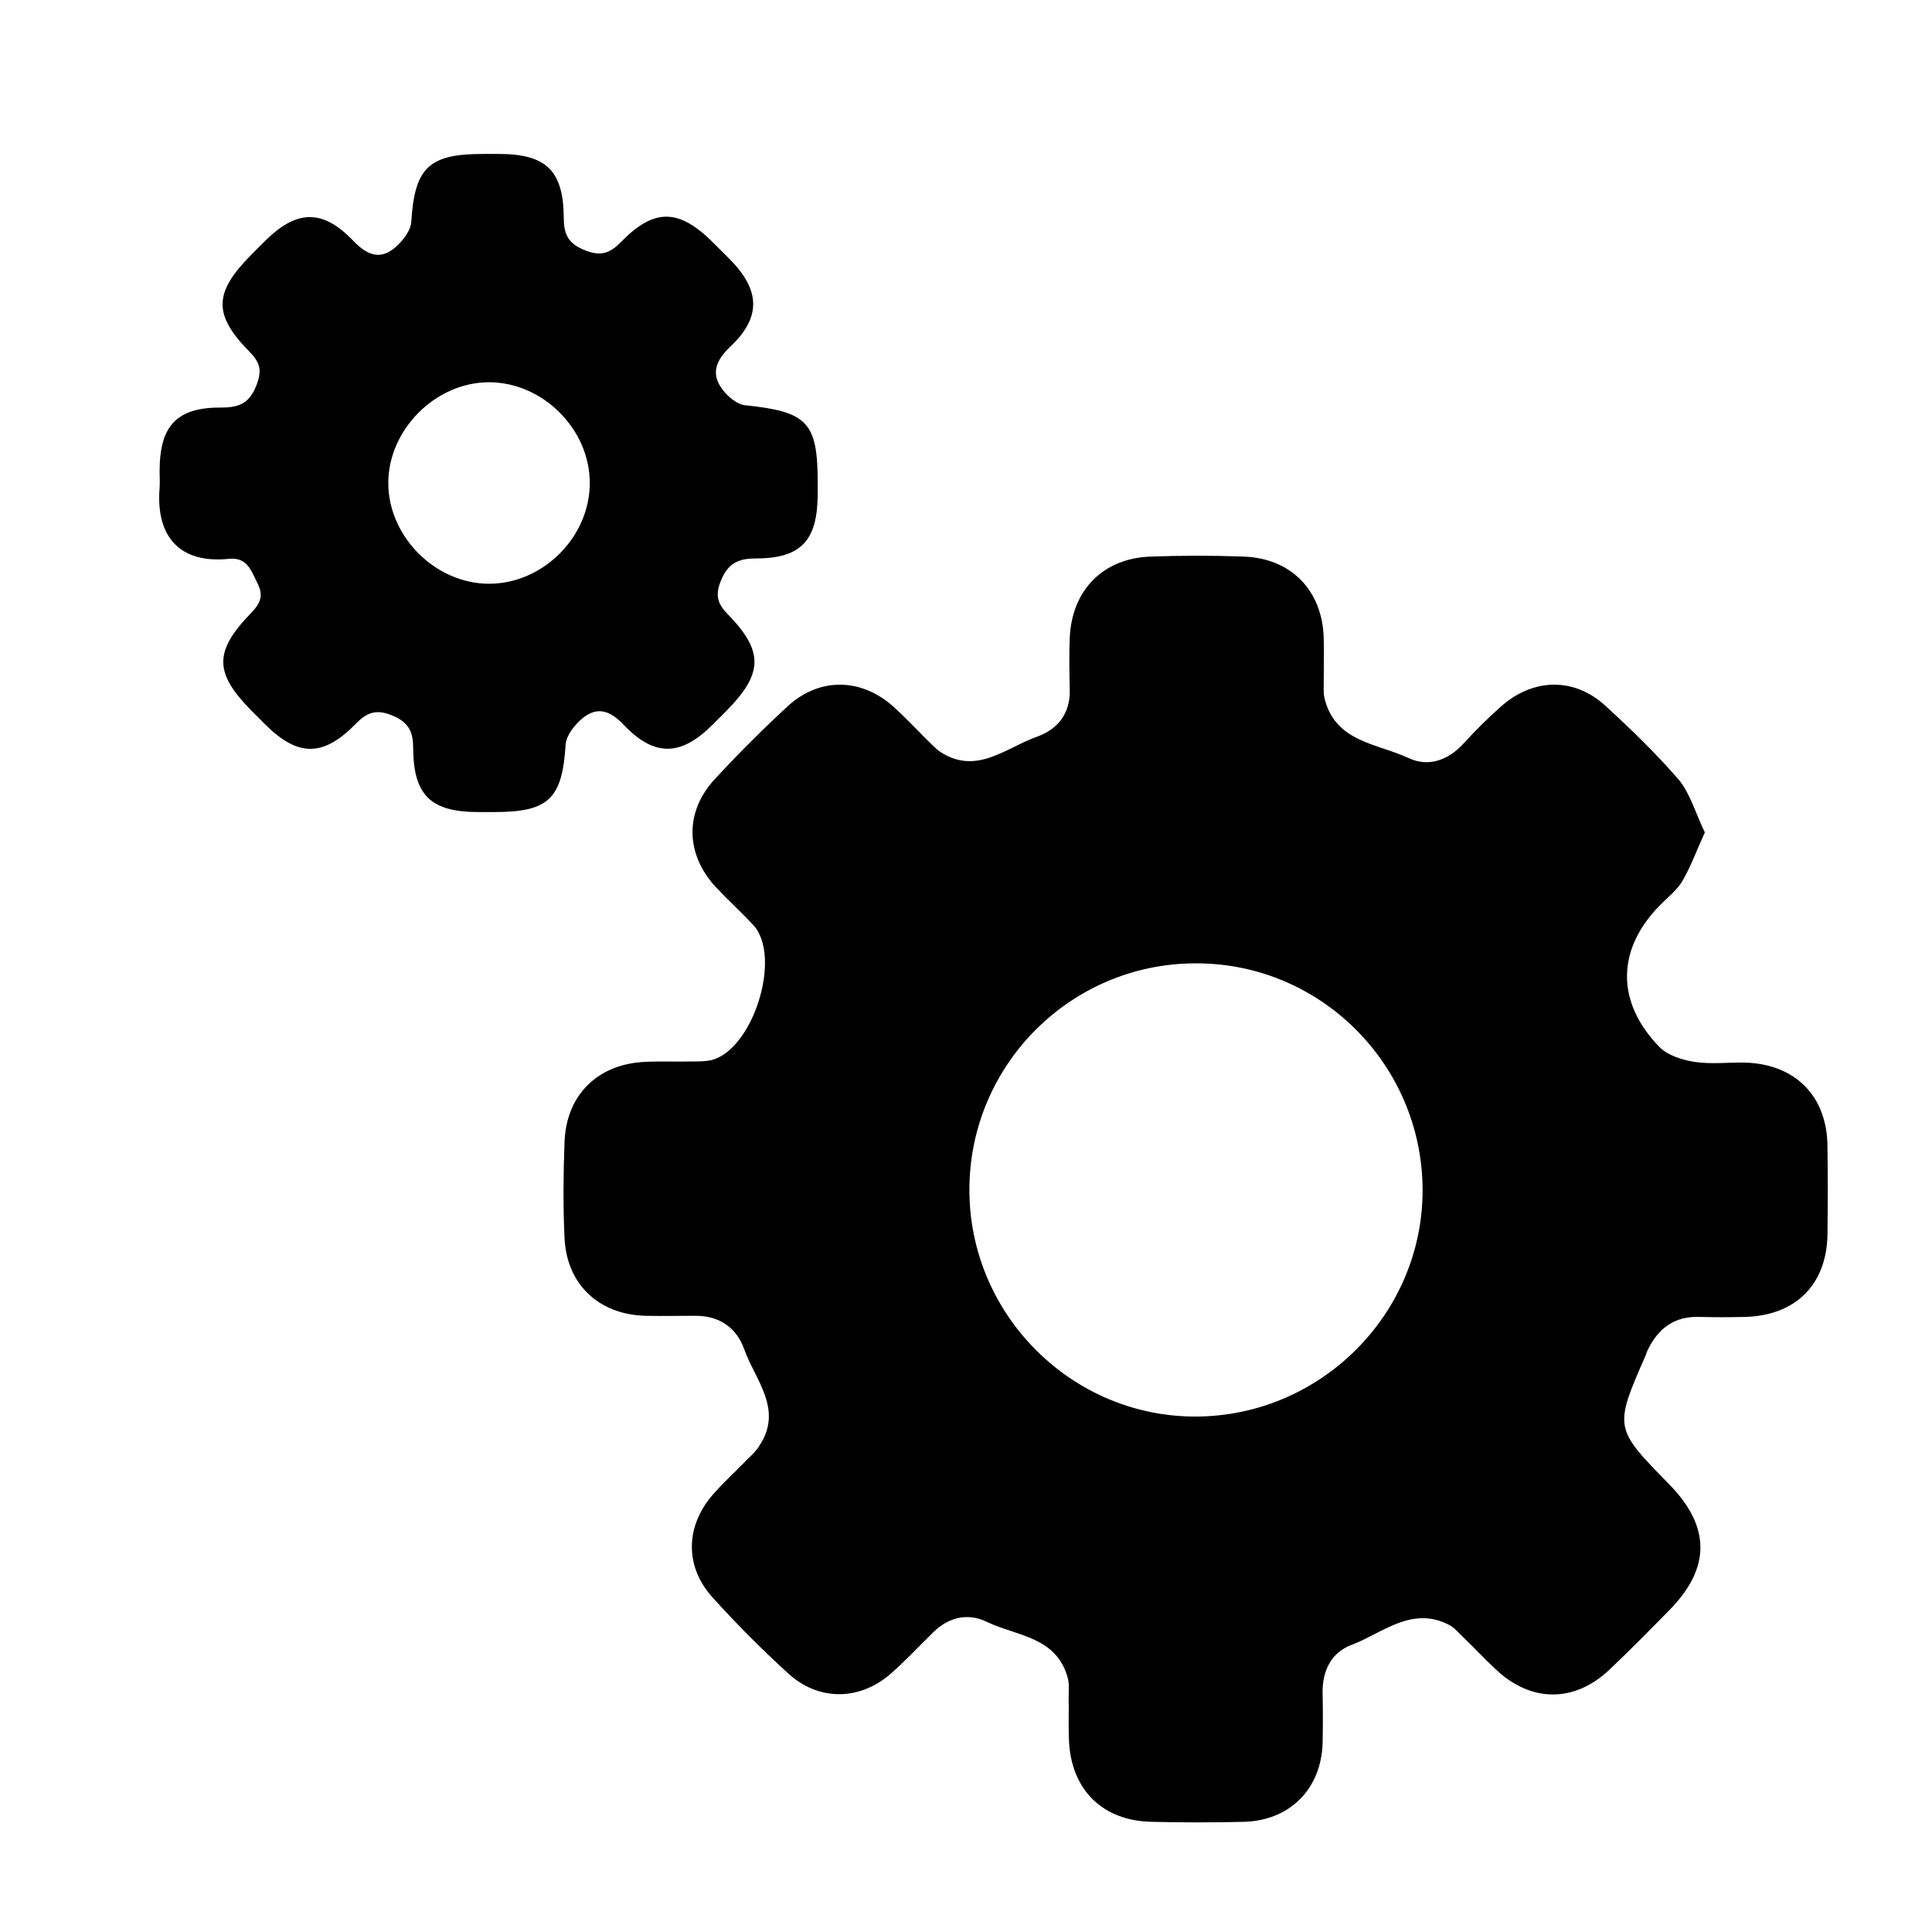
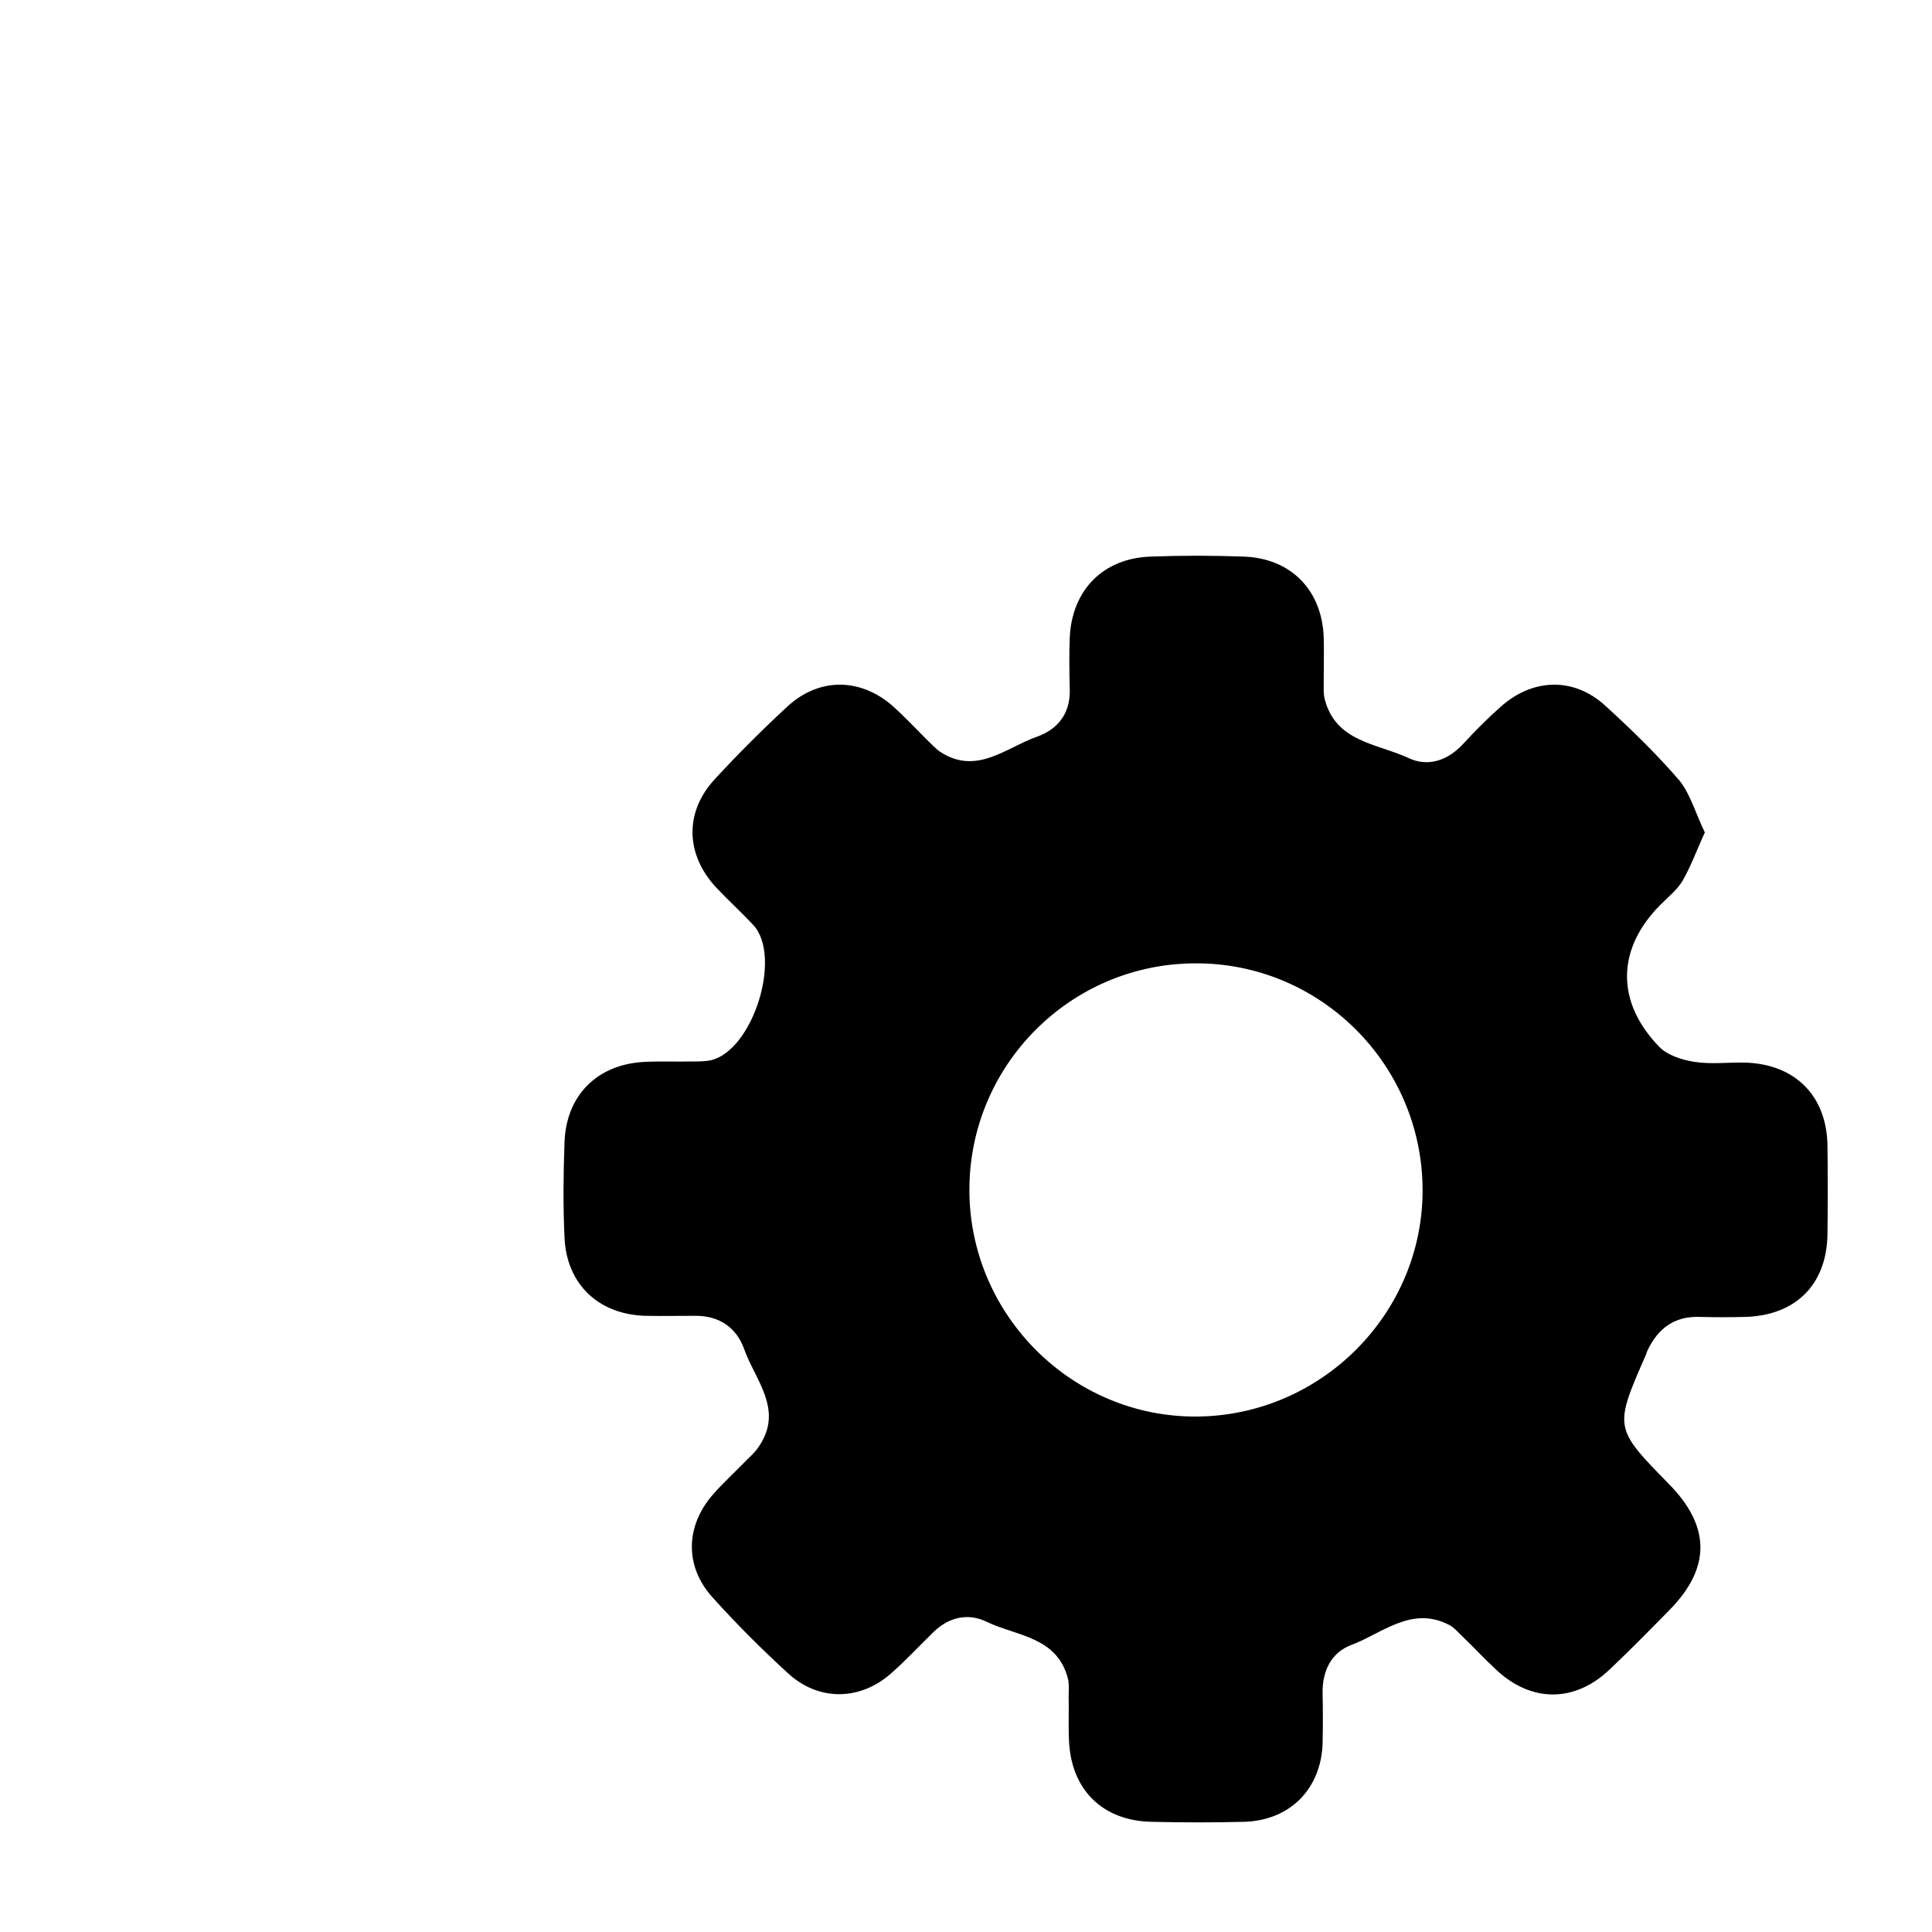
<svg xmlns="http://www.w3.org/2000/svg" version="1.1" id="Layer_1" x="0px" y="0px" viewBox="0 0 512 512" style="enable-background:new 0 0 512 512;" xml:space="preserve">
  <path d="M451.8,220.6c-2.2,4.8-3.7,9-5.9,12.8c-1.4,2.4-3.8,4.3-5.8,6.3c-11.7,11.7-12,25.8-0.3,37.8c2.2,2.2,6,3.4,9.2,3.9  c4.4,0.7,9,0.1,13.5,0.2c13.3,0.4,21.7,8.9,21.8,22.2c0.1,7.8,0.1,15.5,0,23.3c-0.2,13.4-8.5,21.6-22,21.9c-3.9,0.1-7.8,0.1-11.7,0  c-6.8-0.3-11.2,3-14,8.9c-0.2,0.4-0.3,0.8-0.4,1.1c-8.5,19.4-8.5,19.4,6.1,34.3c11,11.2,11.1,22.1,0.3,33.2  c-5.3,5.4-10.6,10.8-16.1,16c-9.3,8.8-20.8,8.7-30.1-0.1c-3-2.8-5.8-5.8-8.7-8.6c-1.2-1.1-2.3-2.5-3.7-3.2  c-9.9-5.1-17.6,2.2-25.8,5.3c-5.4,2-7.8,6.9-7.7,12.8c0.1,4.5,0.1,9,0,13.5c-0.5,12-8.7,20.2-20.7,20.6c-8.2,0.2-16.4,0.2-24.5,0  c-13-0.2-21.4-8.4-22-21.4c-0.2-3.9,0-7.8-0.1-11.7c0-1.6,0.2-3.3-0.2-4.9c-2.9-11.1-13.6-11.2-21.5-15c-4.9-2.4-10-1.3-14.1,2.7  c-3.8,3.7-7.4,7.6-11.4,11.1c-8.3,7.2-19.2,7.2-27.2-0.2c-6.9-6.3-13.6-13-19.9-20c-7.5-8.2-7.3-18.9,0-27.3  c2.7-3.1,5.7-5.8,8.6-8.8c1.3-1.3,2.7-2.5,3.7-4.1c6.5-9.7-1.1-17.5-4-25.7c-2-5.6-6.5-8.8-12.8-8.8c-4.5,0-9,0.1-13.5,0  c-12.3-0.4-20.8-8.4-21.3-20.8c-0.4-8.4-0.3-16.8,0-25.1c0.4-12.6,8.8-20.9,21.5-21.4c4.1-0.2,8.2,0,12.3-0.1c1.6,0,3.3,0,4.9-0.3  c11.2-2.5,19.1-27.5,11.3-35.9c-3.2-3.4-6.7-6.6-9.9-10c-8.1-8.8-8.3-20-0.2-28.7c6.1-6.6,12.5-13,19.1-19.1  c8.5-7.9,19.6-7.7,28.2,0c3,2.7,5.8,5.7,8.7,8.6c1.2,1.1,2.3,2.4,3.6,3.3c9.7,6.4,17.5-1.1,25.8-4c5.3-1.9,8.7-6,8.6-12.2  c-0.1-4.7-0.2-9.4,0-14.1c0.6-12.6,8.9-21,21.5-21.4c8.2-0.3,16.4-0.3,24.5,0c12.6,0.4,20.9,8.9,21.3,21.5c0.1,3.9,0,7.8,0,11.7  c0,1.4-0.1,2.9,0.2,4.3c2.8,11.7,14,12,22.3,15.9c5.1,2.4,10.3,0.7,14.4-3.7c3.2-3.5,6.5-6.8,10-9.9c8.5-7.6,19.4-7.9,27.7-0.3  c6.9,6.3,13.7,12.9,19.8,20C448.1,210.8,449.5,215.9,451.8,220.6z M256.9,315.5c0.1,33.1,27.3,60.1,60.2,59.9  c33.1-0.2,60.1-27.4,59.9-60.3c-0.2-33.1-27.2-60-60.3-59.8C283.6,255.4,256.8,282.4,256.9,315.5z" />
-   <path d="M216.7,128c0,1,0,2,0,3.1c-0.1,12.2-4.4,16.9-16.5,16.9c-4.8,0-7.4,1.5-9.2,6c-1.4,3.6-1,5.8,1.7,8.6  c9.8,10,9.6,15.9-0.3,25.9c-1.2,1.2-2.3,2.3-3.5,3.5c-8.4,8.4-15.4,8.7-23.6,0.1c-3.6-3.8-7-5-11-1.7c-2,1.7-4.2,4.4-4.4,6.9  c-0.9,14.3-4.4,17.9-18.8,17.9c-1.4,0-2.9,0-4.3,0c-12.6,0-17.2-4.4-17.3-16.8c0-4.1-0.9-6.7-5.1-8.6c-4.3-1.9-6.9-1.3-10.1,2  c-8.7,8.9-15.4,8.8-24.1,0.1c-1.2-1.2-2.3-2.3-3.5-3.5c-9.9-10-10.1-15.7-0.2-25.9c2.4-2.5,3.5-4.5,1.7-8c-1.7-3.4-2.7-6.9-7.6-6.4  c-12.7,1.3-19.4-5.6-18.3-18.9c0.1-1.4,0-2.9,0-4.3c0-12.1,4.5-17,16.5-16.9c4.8,0,7.4-1.3,9.2-6c1.4-3.7,1-5.8-1.7-8.6  c-9.9-10-9.7-15.8,0.3-25.9c1.2-1.2,2.3-2.3,3.5-3.5c8.5-8.5,15.4-8.7,23.6-0.1c3.6,3.7,7,5.1,11,1.7c2-1.7,4.2-4.5,4.3-6.9  c0.9-14.2,4.6-17.9,18.9-17.9c1.4,0,2.9,0,4.3,0c12.5,0,17.1,4.4,17.2,16.8c0,4.1,0.9,6.7,5.1,8.5c4.3,1.9,6.9,1.3,10.1-2  c8.9-9.1,15.4-8.8,24.5,0.3c1.4,1.4,2.9,2.9,4.3,4.3c8.1,8.2,8.4,15.4,0.1,23.2c-3.9,3.7-5.2,7.3-1.9,11.5c1.4,1.8,3.8,3.8,5.9,4  C214,109.1,216.7,111.9,216.7,128z M129.6,154.7c14.3,0,26.7-12.4,26.7-26.7c0-14.3-12.5-26.7-26.7-26.7  c-14.2,0-26.7,12.6-26.7,26.7C102.9,142.2,115.4,154.7,129.6,154.7z" />
</svg>